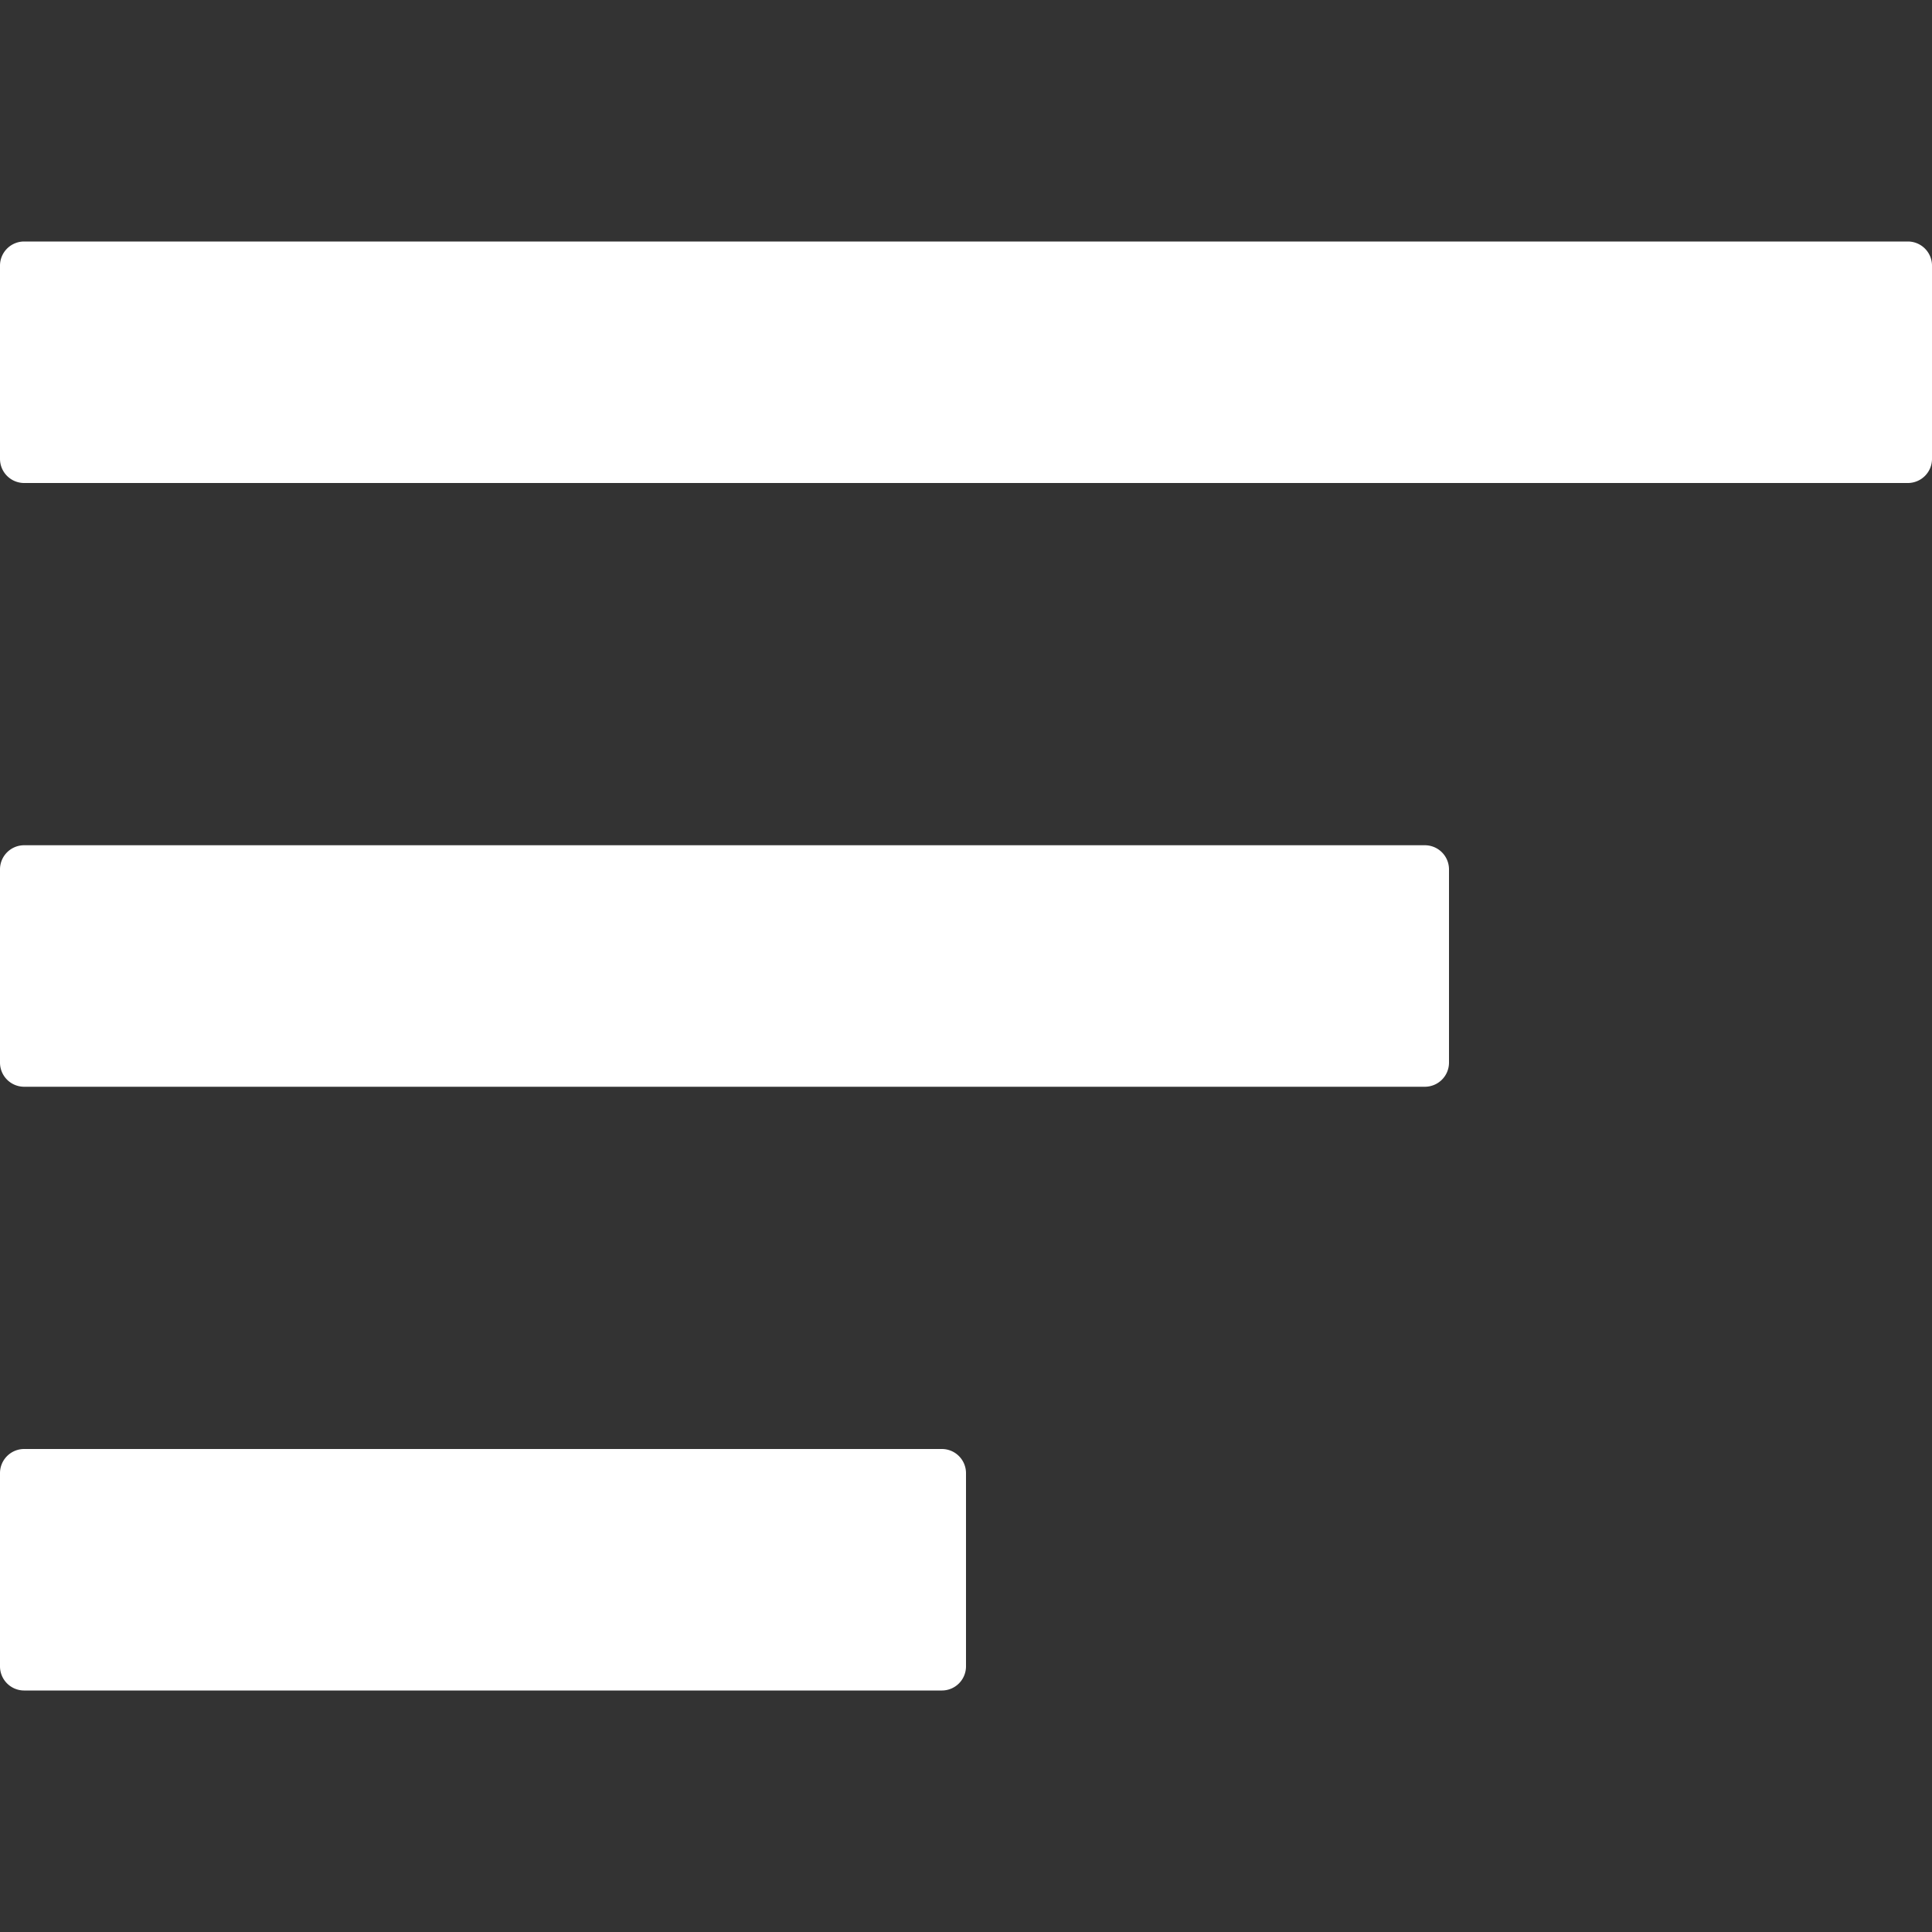
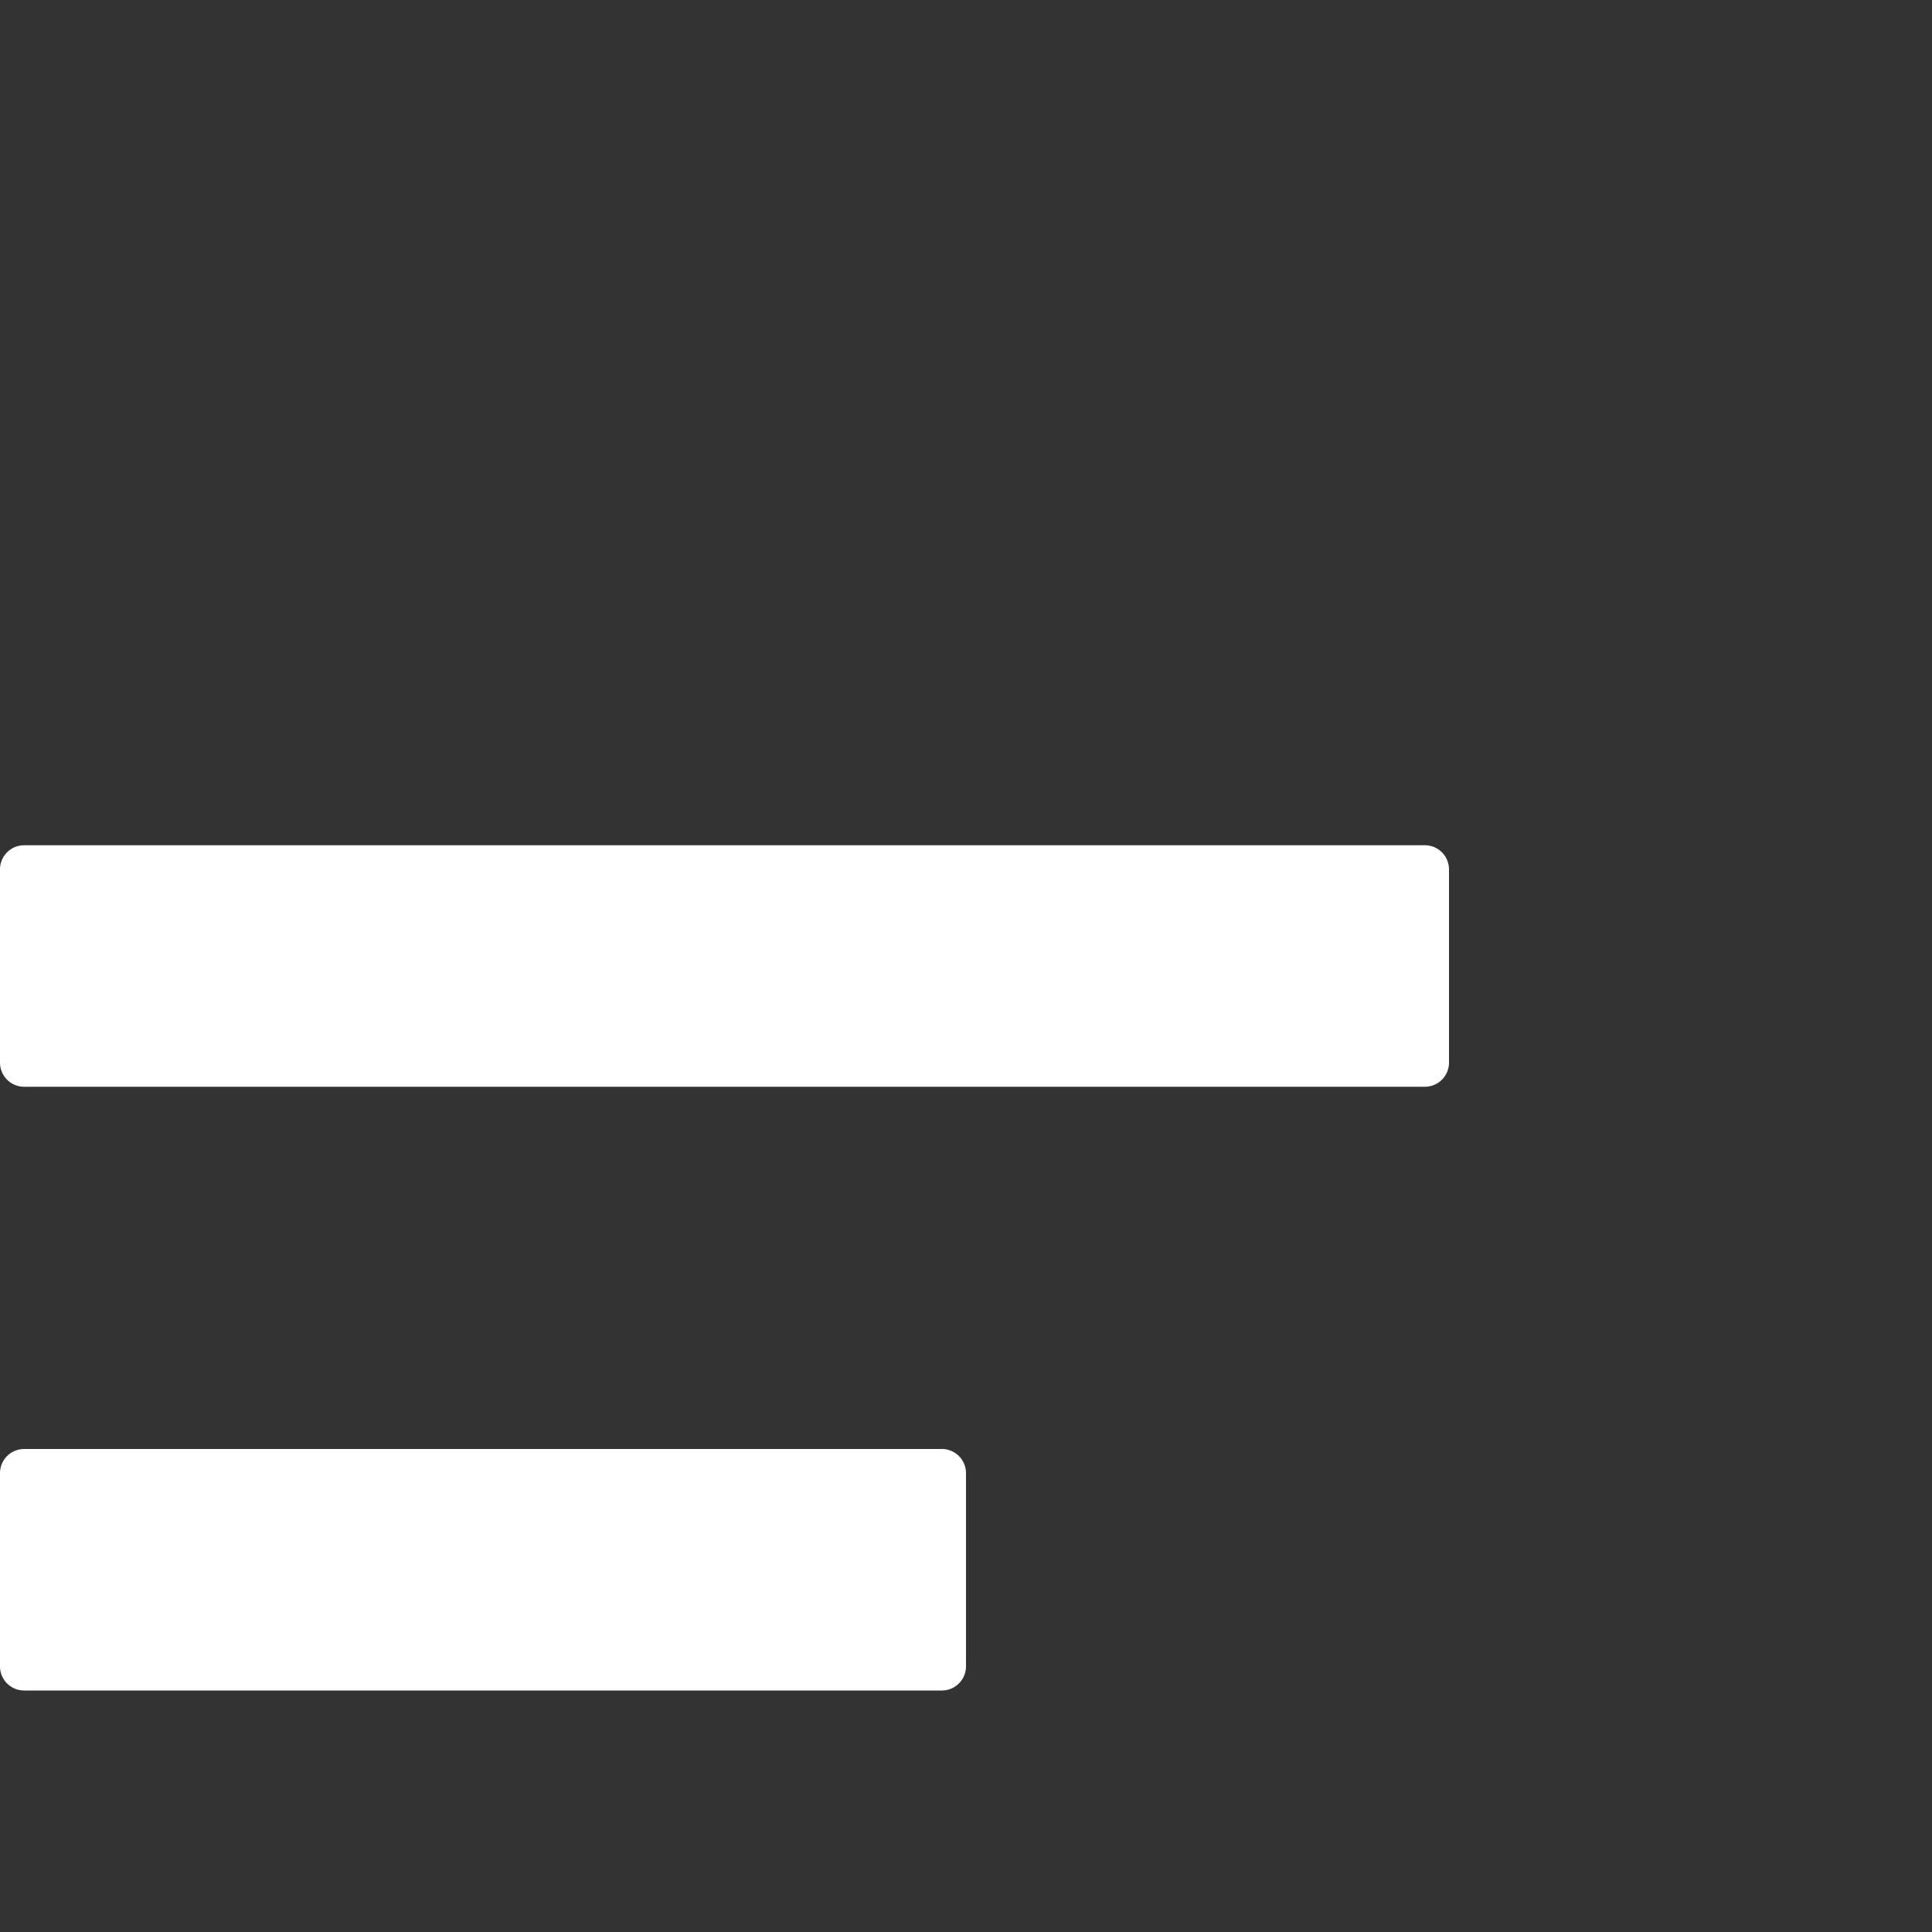
<svg xmlns="http://www.w3.org/2000/svg" id="icon-menu" width="24" height="24" viewBox="0 0 24 24">
  <rect x="0" y="0" width="24" height="24" fill="#333333" stroke="none" />
-   <rect id="Rectangle_17" data-name="Rectangle 17" width="24" height="24" fill="#fff" opacity="0" />
-   <path id="Path_14" data-name="Path 14" d="M23.7,10H.3a.3.3,0,0,0-.3.3v2.4a.3.3,0,0,0,.3.3H23.7a.3.3,0,0,0,.3-.3V10.3A.3.3,0,0,0,23.7,10Z" transform="translate(0 -7)" fill="#fff" />
  <path id="Path_15" data-name="Path 15" d="M17.7,35H.3a.3.3,0,0,0-.3.3v2.4a.3.3,0,0,0,.3.3H17.7a.3.3,0,0,0,.3-.3V35.3A.3.3,0,0,0,17.7,35Z" transform="translate(0 -24.5)" fill="#fff" />
  <path id="Path_16" data-name="Path 16" d="M11.7,60H.3a.3.3,0,0,0-.3.3v2.4a.3.3,0,0,0,.3.3H11.7a.3.3,0,0,0,.3-.3V60.3A.3.3,0,0,0,11.7,60Z" transform="translate(0 -42)" fill="#fff" />
</svg>